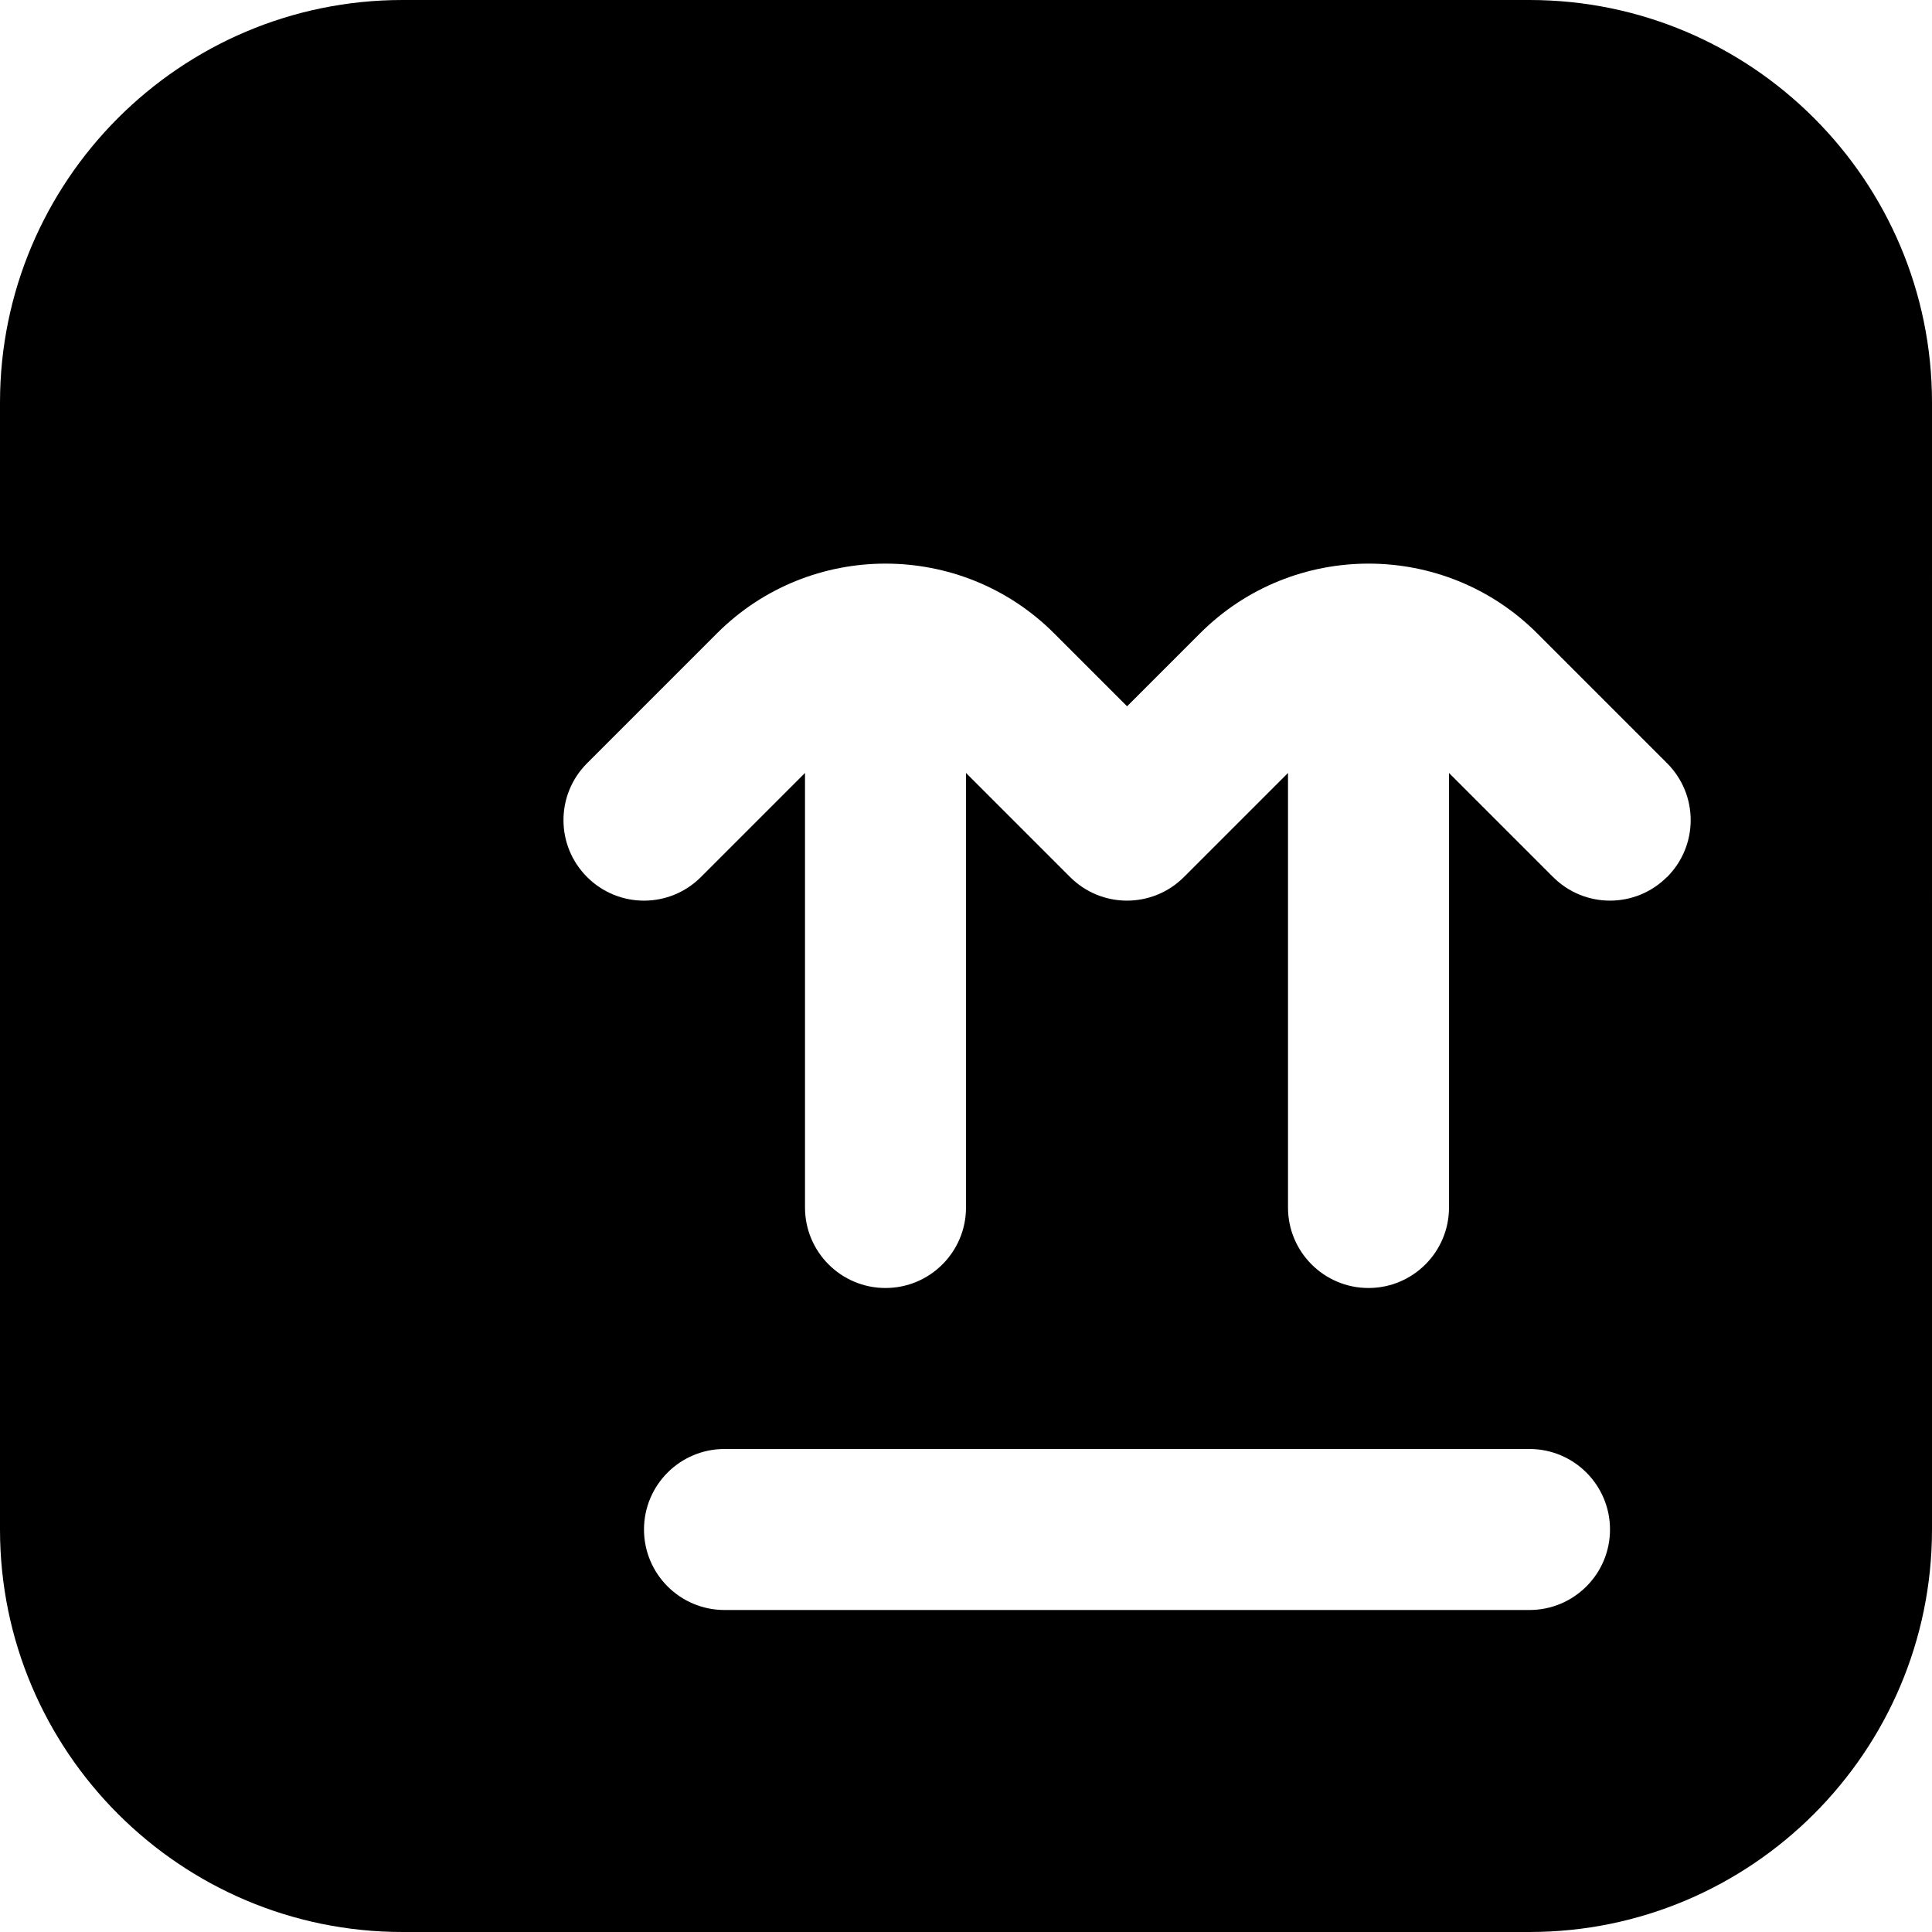
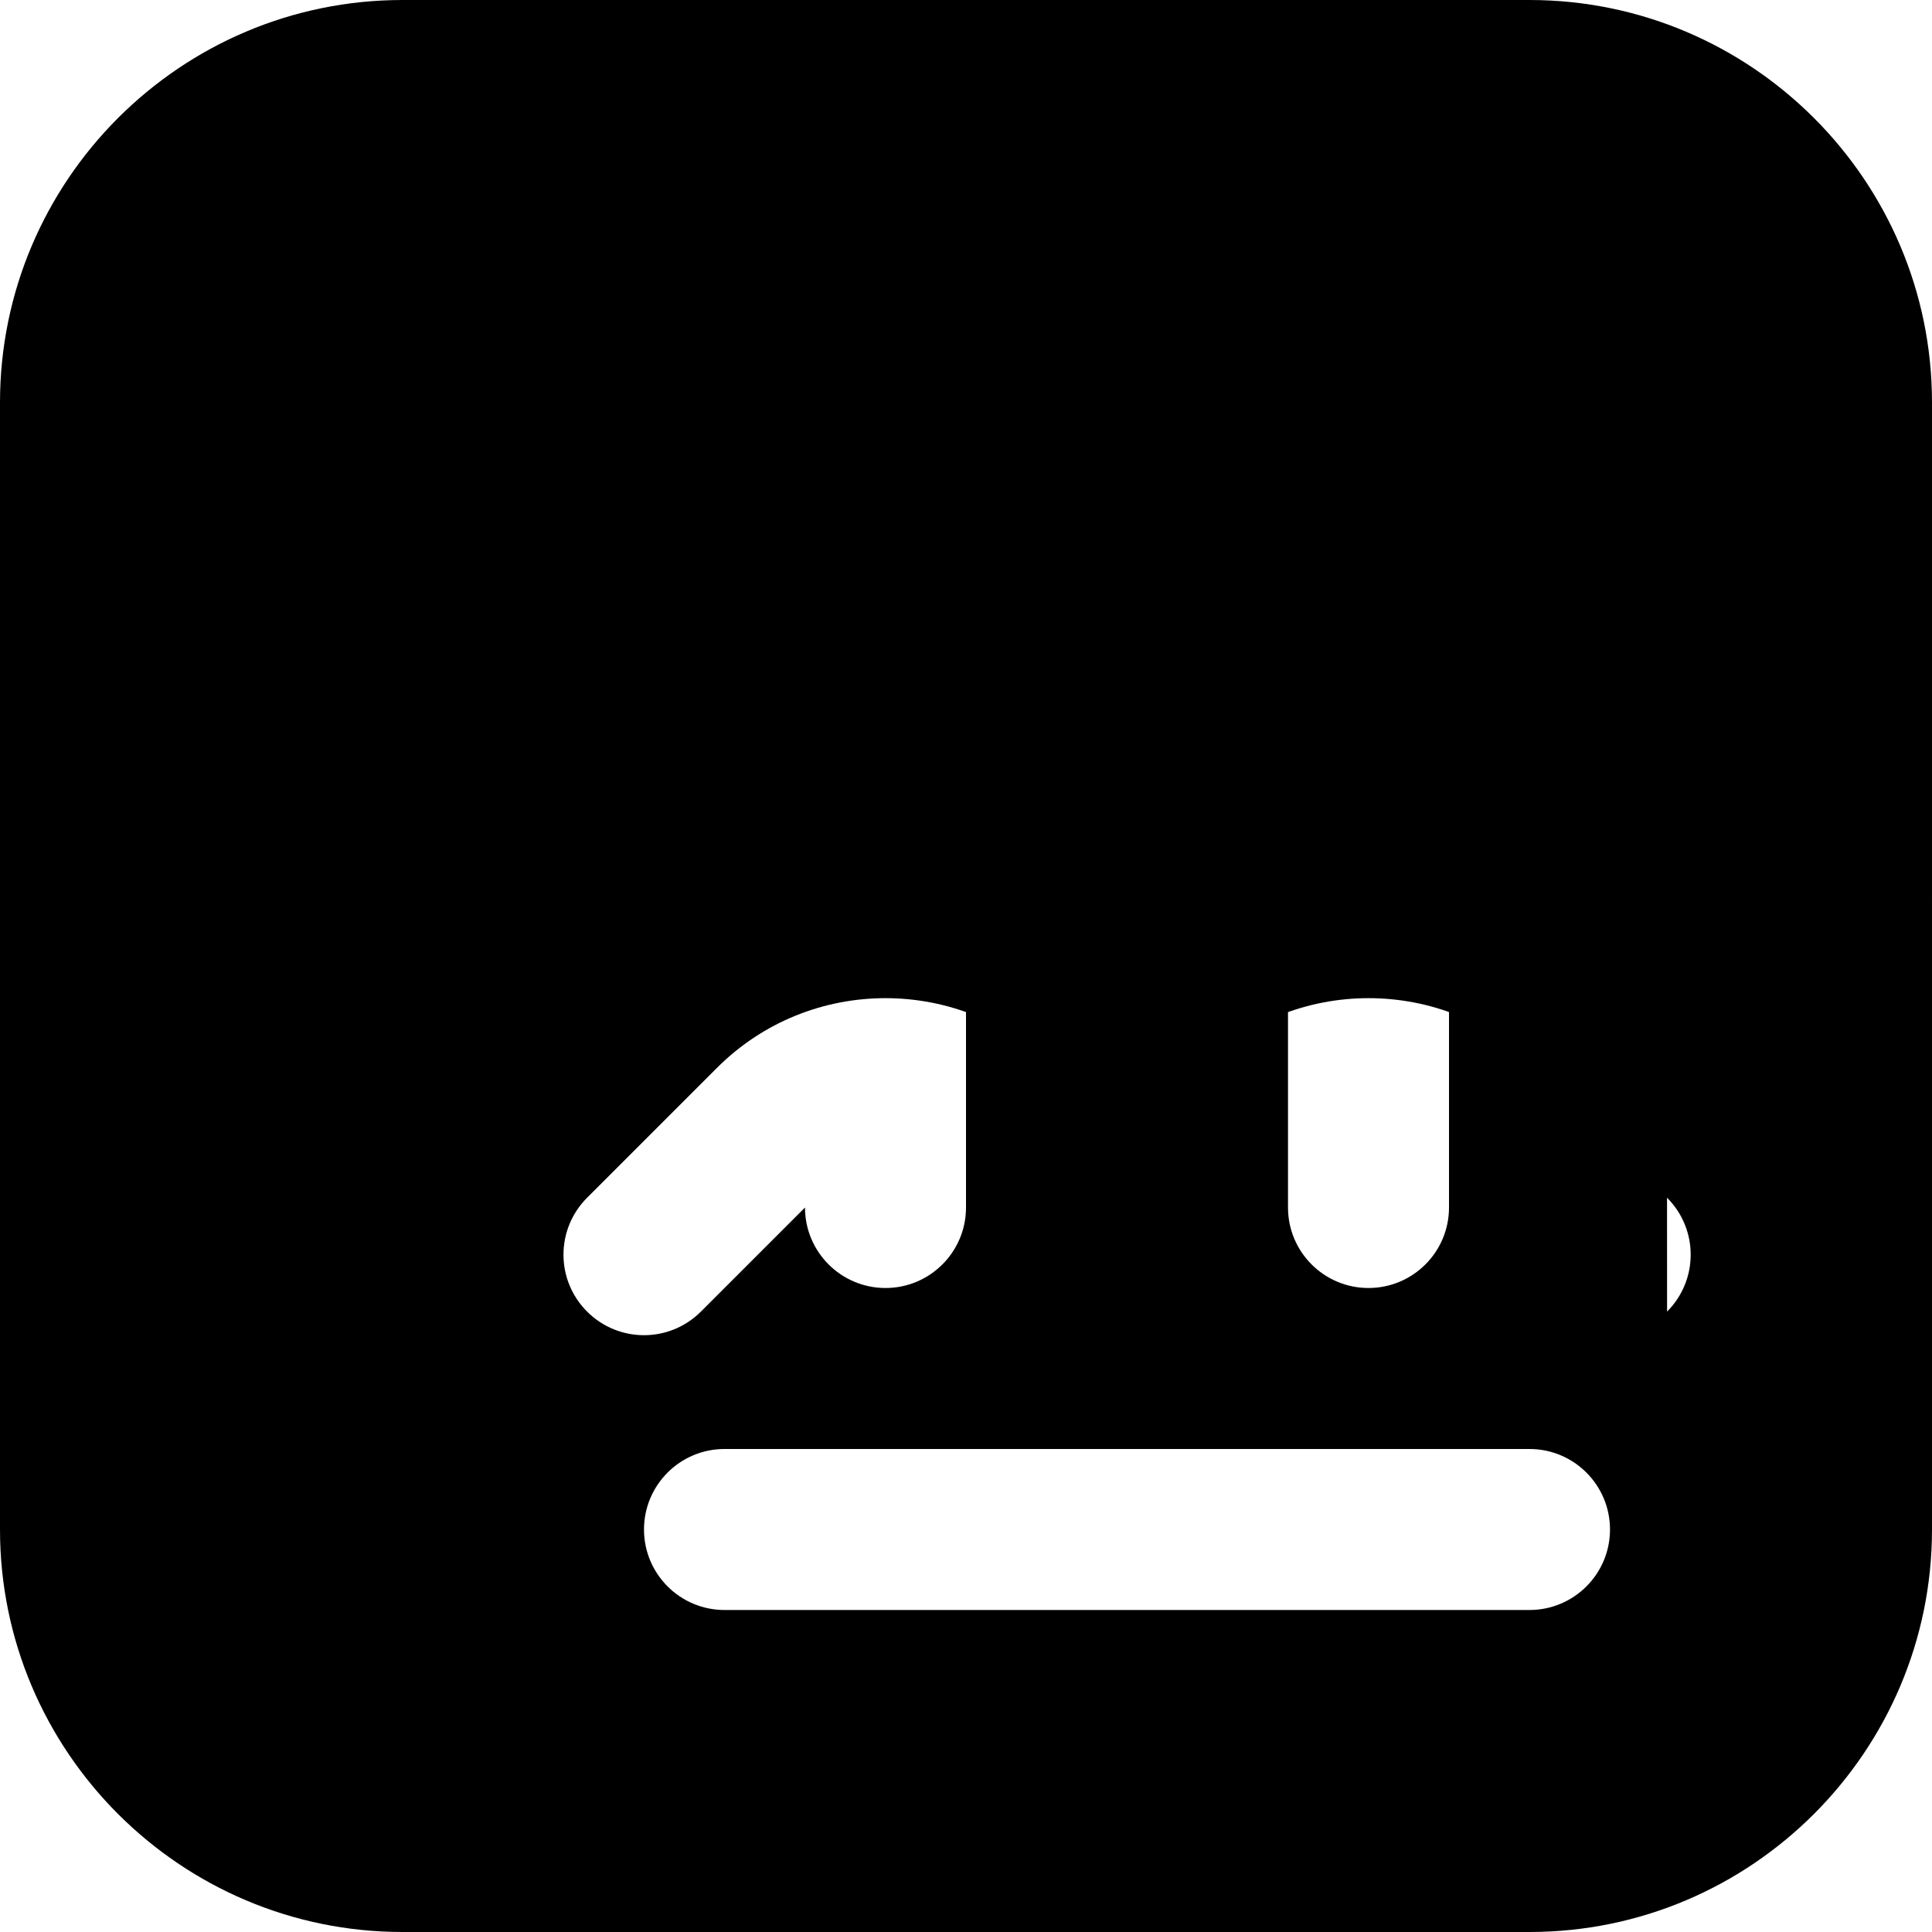
<svg xmlns="http://www.w3.org/2000/svg" id="Layer_1" data-name="Layer 1" viewBox="0 0 24 24" width="512" height="512">
-   <path d="M19,0H5C2.243,0,0,2.243,0,5v14c0,2.757,2.243,5,5,5h14c2.757,0,5-2.243,5-5V5c0-2.757-2.243-5-5-5Zm0,20H9c-.552,0-1-.448-1-1s.448-1,1-1h10c.552,0,1,.448,1,1s-.448,1-1,1Zm1.707-9.105c-.195,.195-.451,.293-.707,.293s-.512-.098-.707-.293l-1.293-1.293v5.398c0,.552-.448,1-1,1s-1-.448-1-1v-5.398l-1.293,1.293c-.195,.195-.451,.293-.707,.293s-.512-.098-.707-.293l-1.293-1.293v5.398c0,.552-.448,1-1,1s-1-.448-1-1v-5.398l-1.293,1.293c-.391,.391-1.023,.391-1.414,0s-.391-1.023,0-1.414l1.614-1.614c1.154-1.154,3.032-1.154,4.187,0l.907,.907,.907-.907c1.154-1.154,3.032-1.154,4.187,0l1.614,1.614c.391,.391,.391,1.023,0,1.414Z" />
+   <path d="M19,0H5C2.243,0,0,2.243,0,5v14c0,2.757,2.243,5,5,5h14c2.757,0,5-2.243,5-5V5c0-2.757-2.243-5-5-5Zm0,20H9c-.552,0-1-.448-1-1s.448-1,1-1h10c.552,0,1,.448,1,1s-.448,1-1,1Zm1.707-9.105c-.195,.195-.451,.293-.707,.293s-.512-.098-.707-.293l-1.293-1.293v5.398c0,.552-.448,1-1,1s-1-.448-1-1v-5.398l-1.293,1.293c-.195,.195-.451,.293-.707,.293s-.512-.098-.707-.293l-1.293-1.293v5.398c0,.552-.448,1-1,1s-1-.448-1-1l-1.293,1.293c-.391,.391-1.023,.391-1.414,0s-.391-1.023,0-1.414l1.614-1.614c1.154-1.154,3.032-1.154,4.187,0l.907,.907,.907-.907c1.154-1.154,3.032-1.154,4.187,0l1.614,1.614c.391,.391,.391,1.023,0,1.414Z" />
</svg>